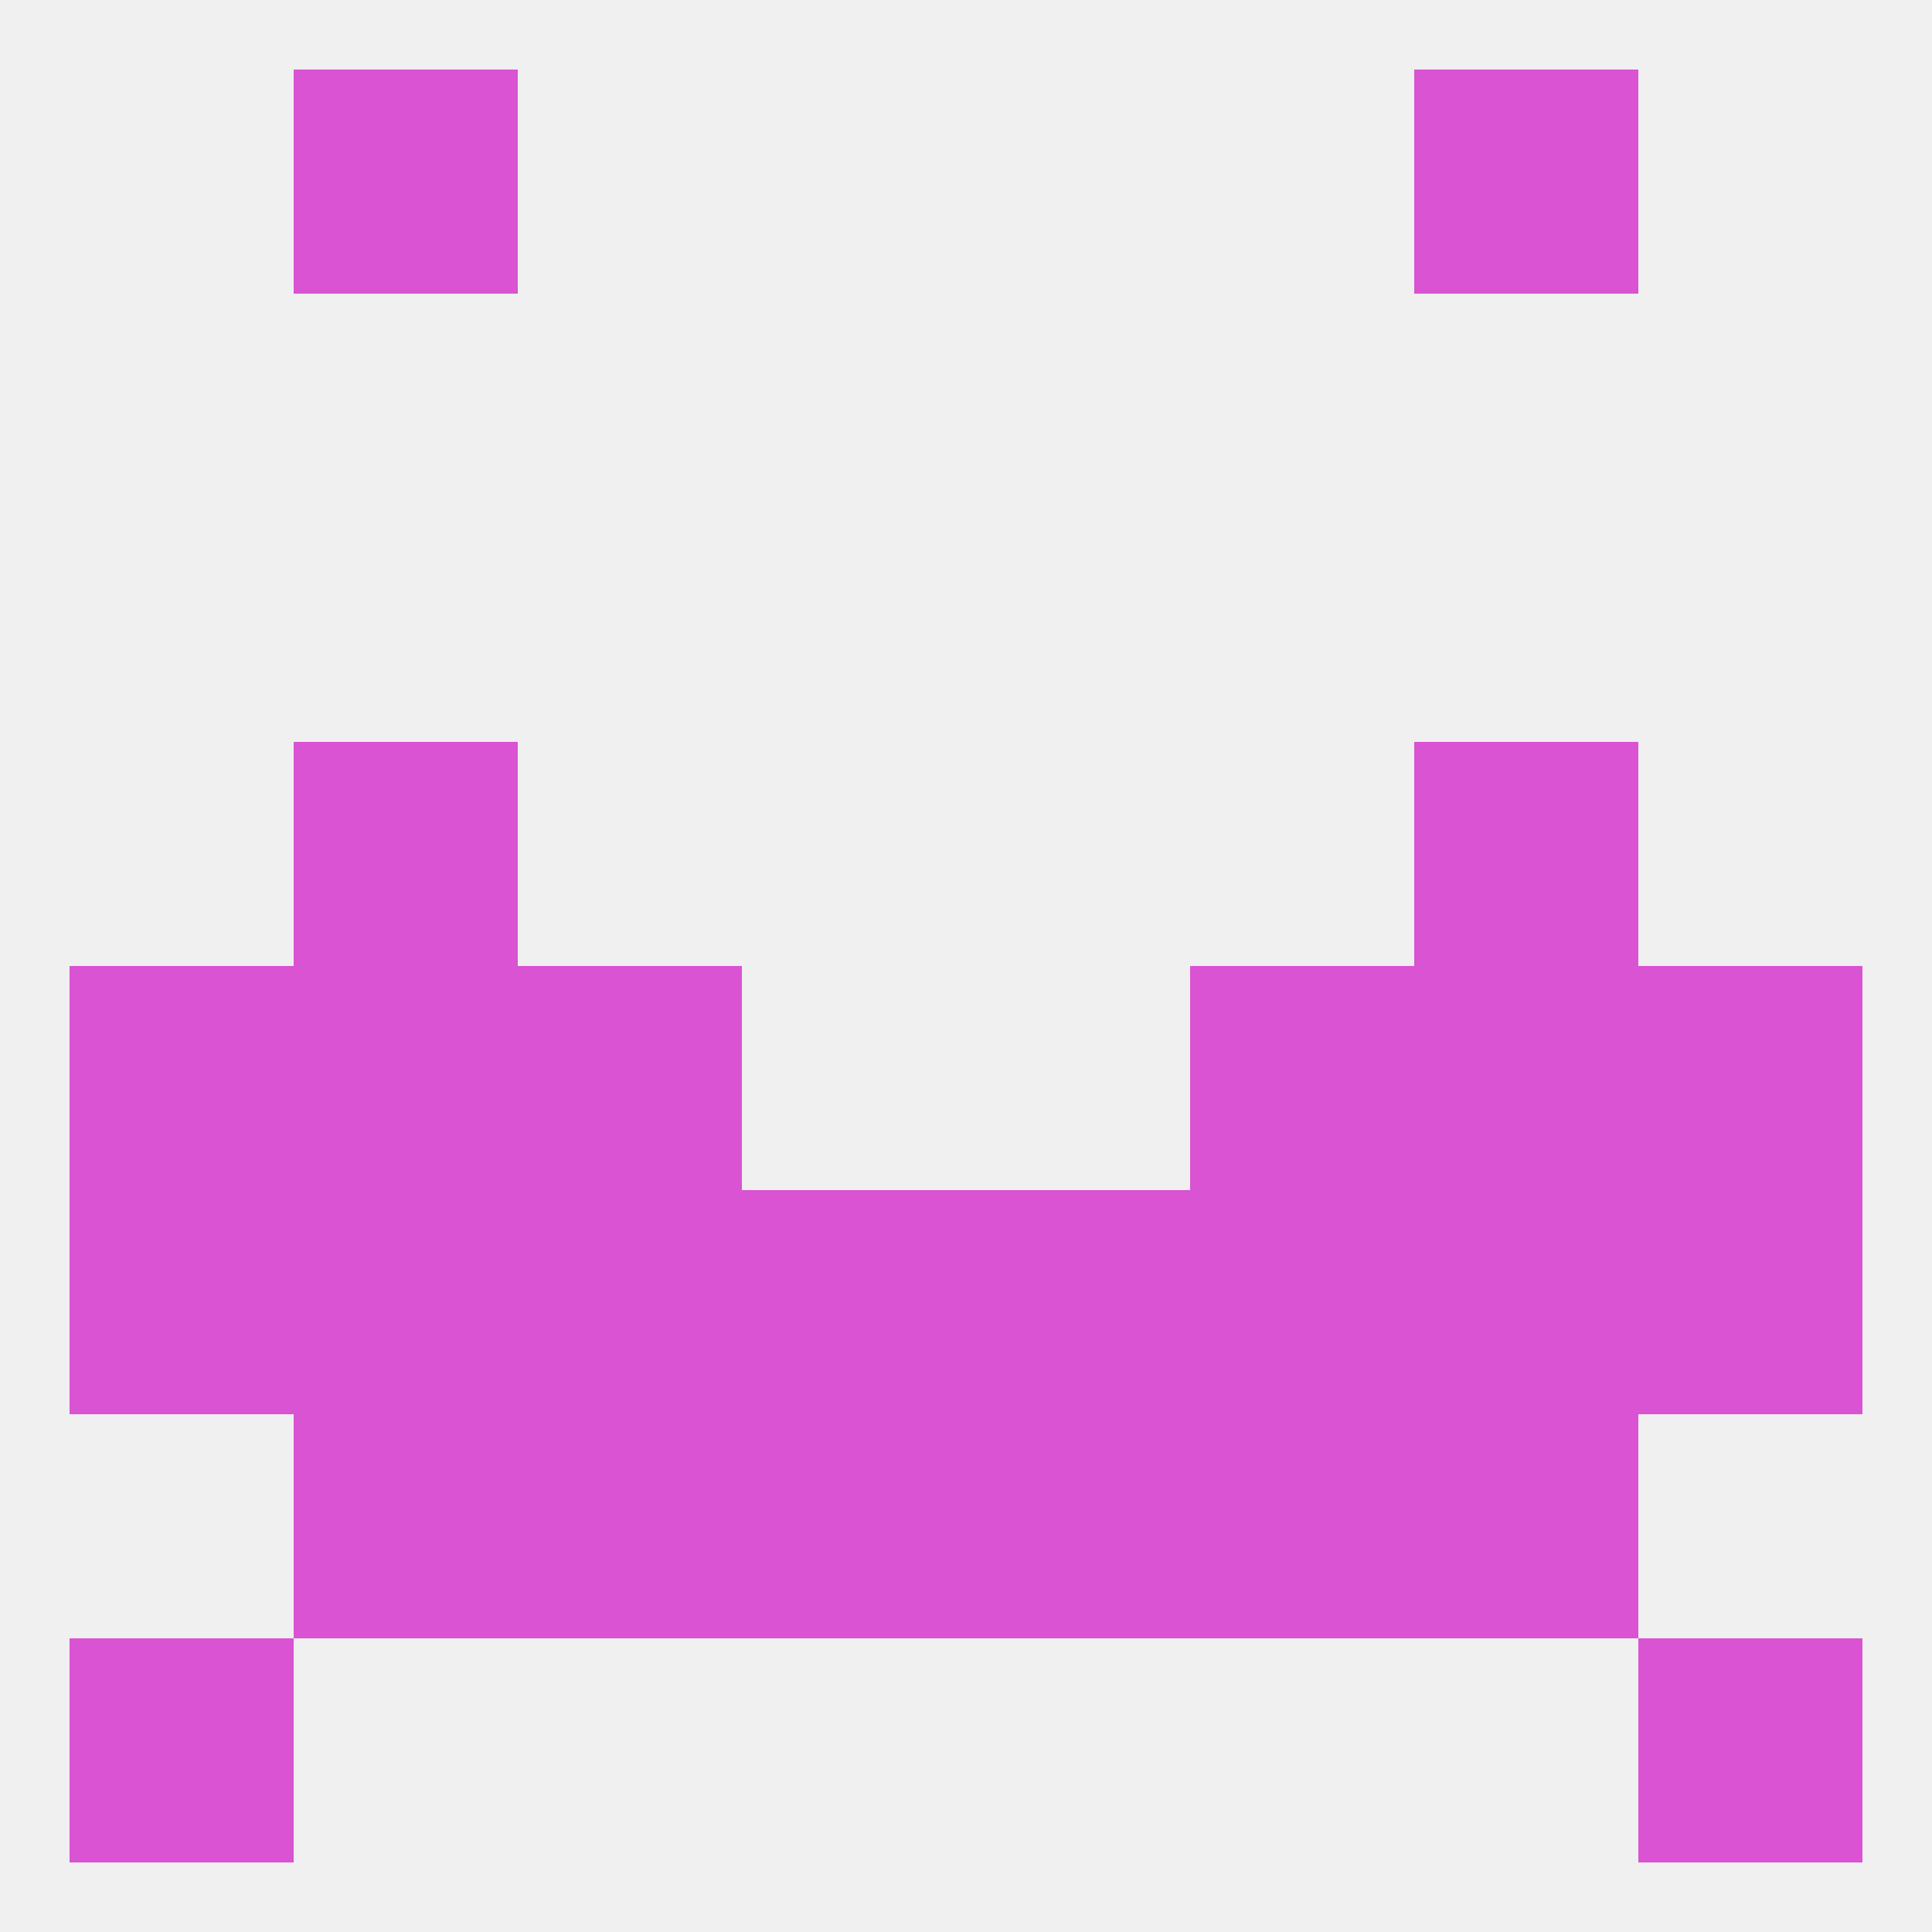
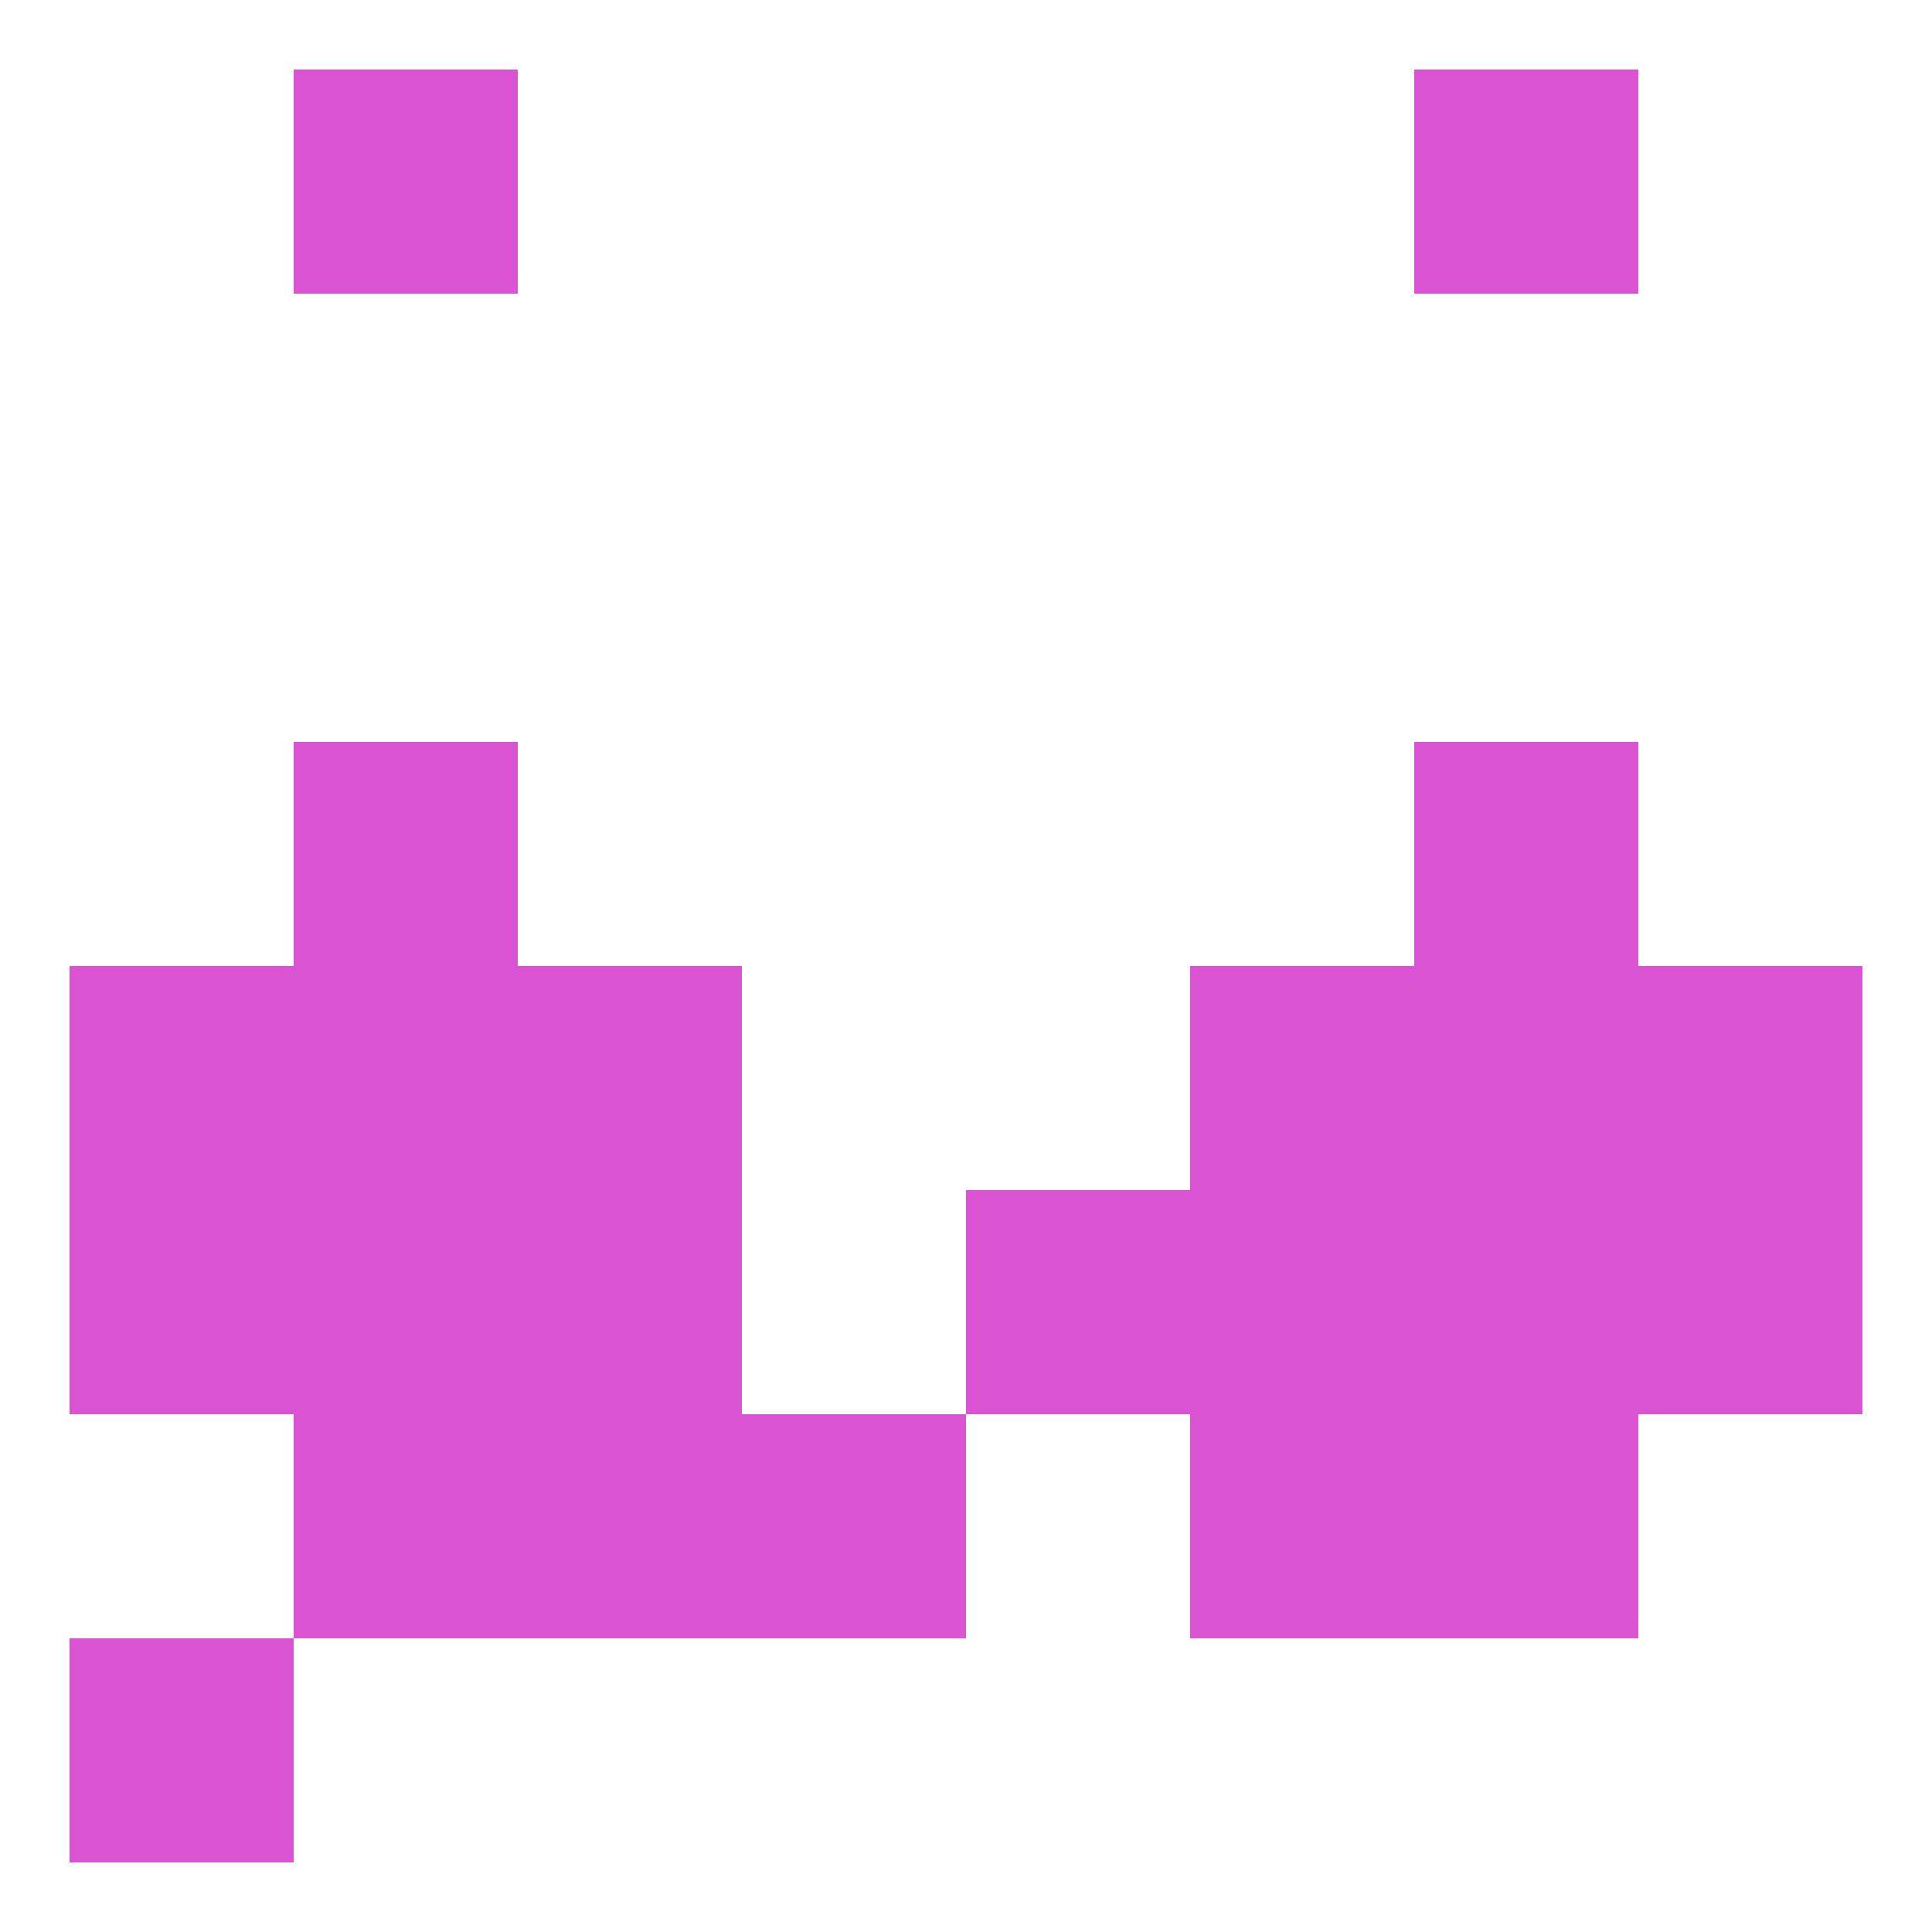
<svg xmlns="http://www.w3.org/2000/svg" version="1.1" baseprofile="full" width="250" height="250" viewBox="0 0 250 250">
-   <rect width="100%" height="100%" fill="rgba(240,240,240,255)" />
  <rect x="38" y="125" width="29" height="29" fill="rgba(217,83,210,255)" />
  <rect x="183" y="125" width="29" height="29" fill="rgba(217,83,210,255)" />
  <rect x="67" y="125" width="29" height="29" fill="rgba(217,83,210,255)" />
  <rect x="154" y="125" width="29" height="29" fill="rgba(217,83,210,255)" />
  <rect x="9" y="125" width="29" height="29" fill="rgba(217,83,210,255)" />
  <rect x="212" y="125" width="29" height="29" fill="rgba(217,83,210,255)" />
  <rect x="183" y="96" width="29" height="29" fill="rgba(217,83,210,255)" />
  <rect x="38" y="96" width="29" height="29" fill="rgba(217,83,210,255)" />
  <rect x="9" y="212" width="29" height="29" fill="rgba(217,83,210,255)" />
-   <rect x="212" y="212" width="29" height="29" fill="rgba(217,83,210,255)" />
  <rect x="38" y="9" width="29" height="29" fill="rgba(217,83,210,255)" />
  <rect x="183" y="9" width="29" height="29" fill="rgba(217,83,210,255)" />
  <rect x="9" y="154" width="29" height="29" fill="rgba(217,83,210,255)" />
  <rect x="212" y="154" width="29" height="29" fill="rgba(217,83,210,255)" />
  <rect x="38" y="154" width="29" height="29" fill="rgba(217,83,210,255)" />
  <rect x="183" y="154" width="29" height="29" fill="rgba(217,83,210,255)" />
  <rect x="67" y="154" width="29" height="29" fill="rgba(217,83,210,255)" />
  <rect x="154" y="154" width="29" height="29" fill="rgba(217,83,210,255)" />
-   <rect x="96" y="154" width="29" height="29" fill="rgba(217,83,210,255)" />
  <rect x="125" y="154" width="29" height="29" fill="rgba(217,83,210,255)" />
  <rect x="67" y="183" width="29" height="29" fill="rgba(217,83,210,255)" />
  <rect x="154" y="183" width="29" height="29" fill="rgba(217,83,210,255)" />
  <rect x="38" y="183" width="29" height="29" fill="rgba(217,83,210,255)" />
  <rect x="183" y="183" width="29" height="29" fill="rgba(217,83,210,255)" />
  <rect x="96" y="183" width="29" height="29" fill="rgba(217,83,210,255)" />
-   <rect x="125" y="183" width="29" height="29" fill="rgba(217,83,210,255)" />
</svg>